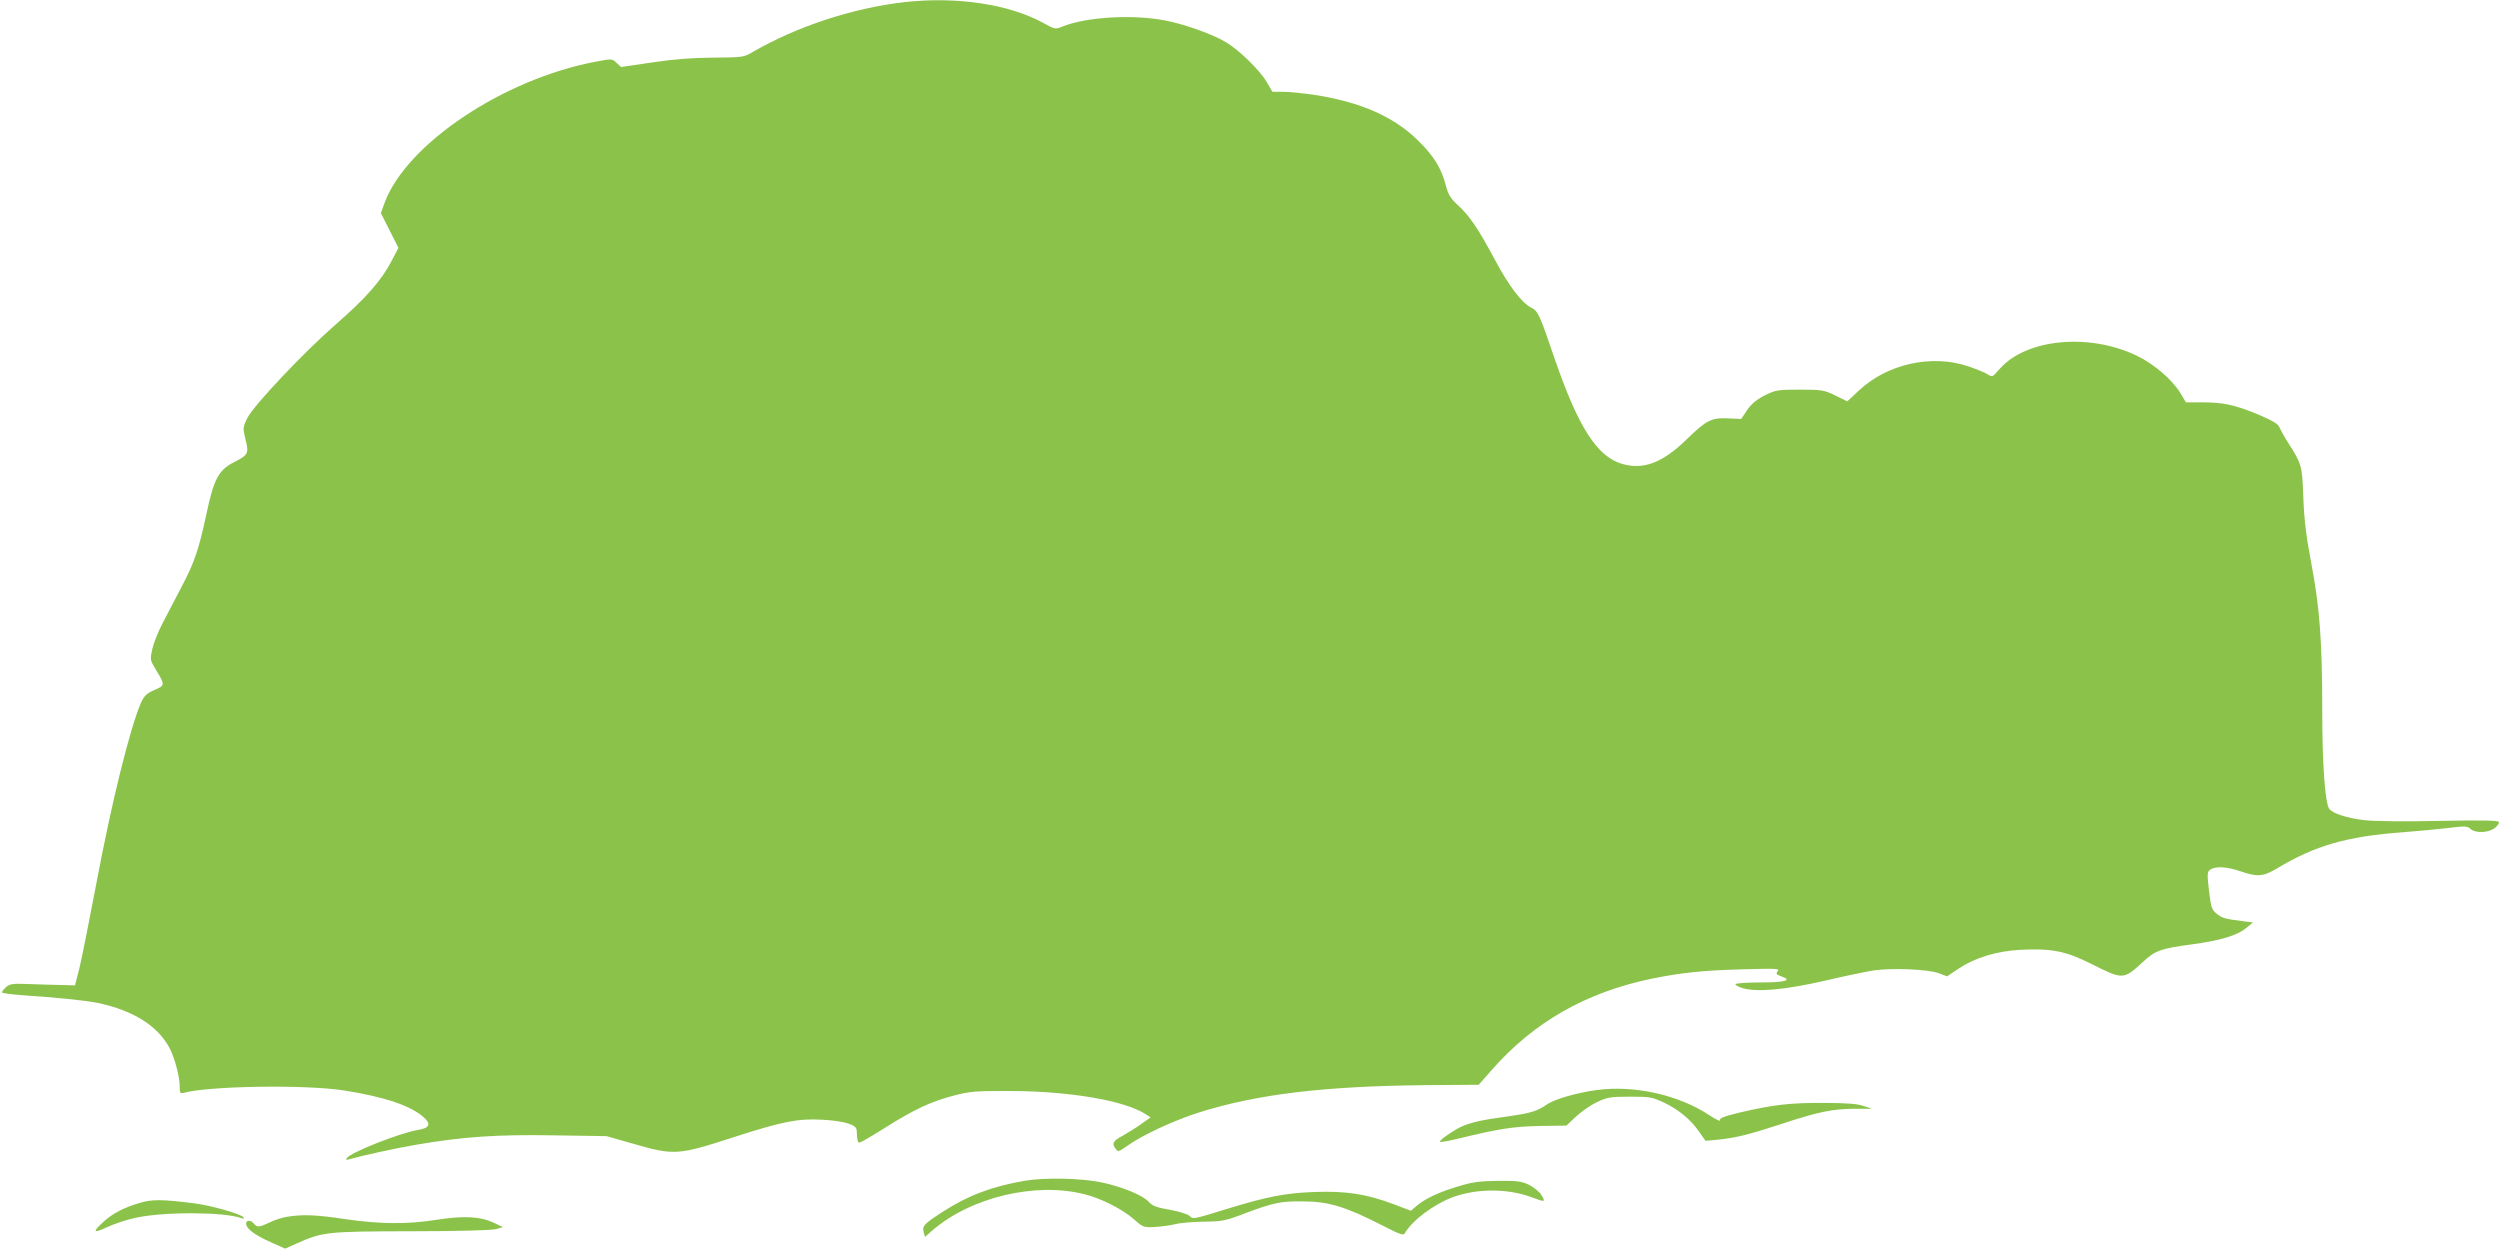
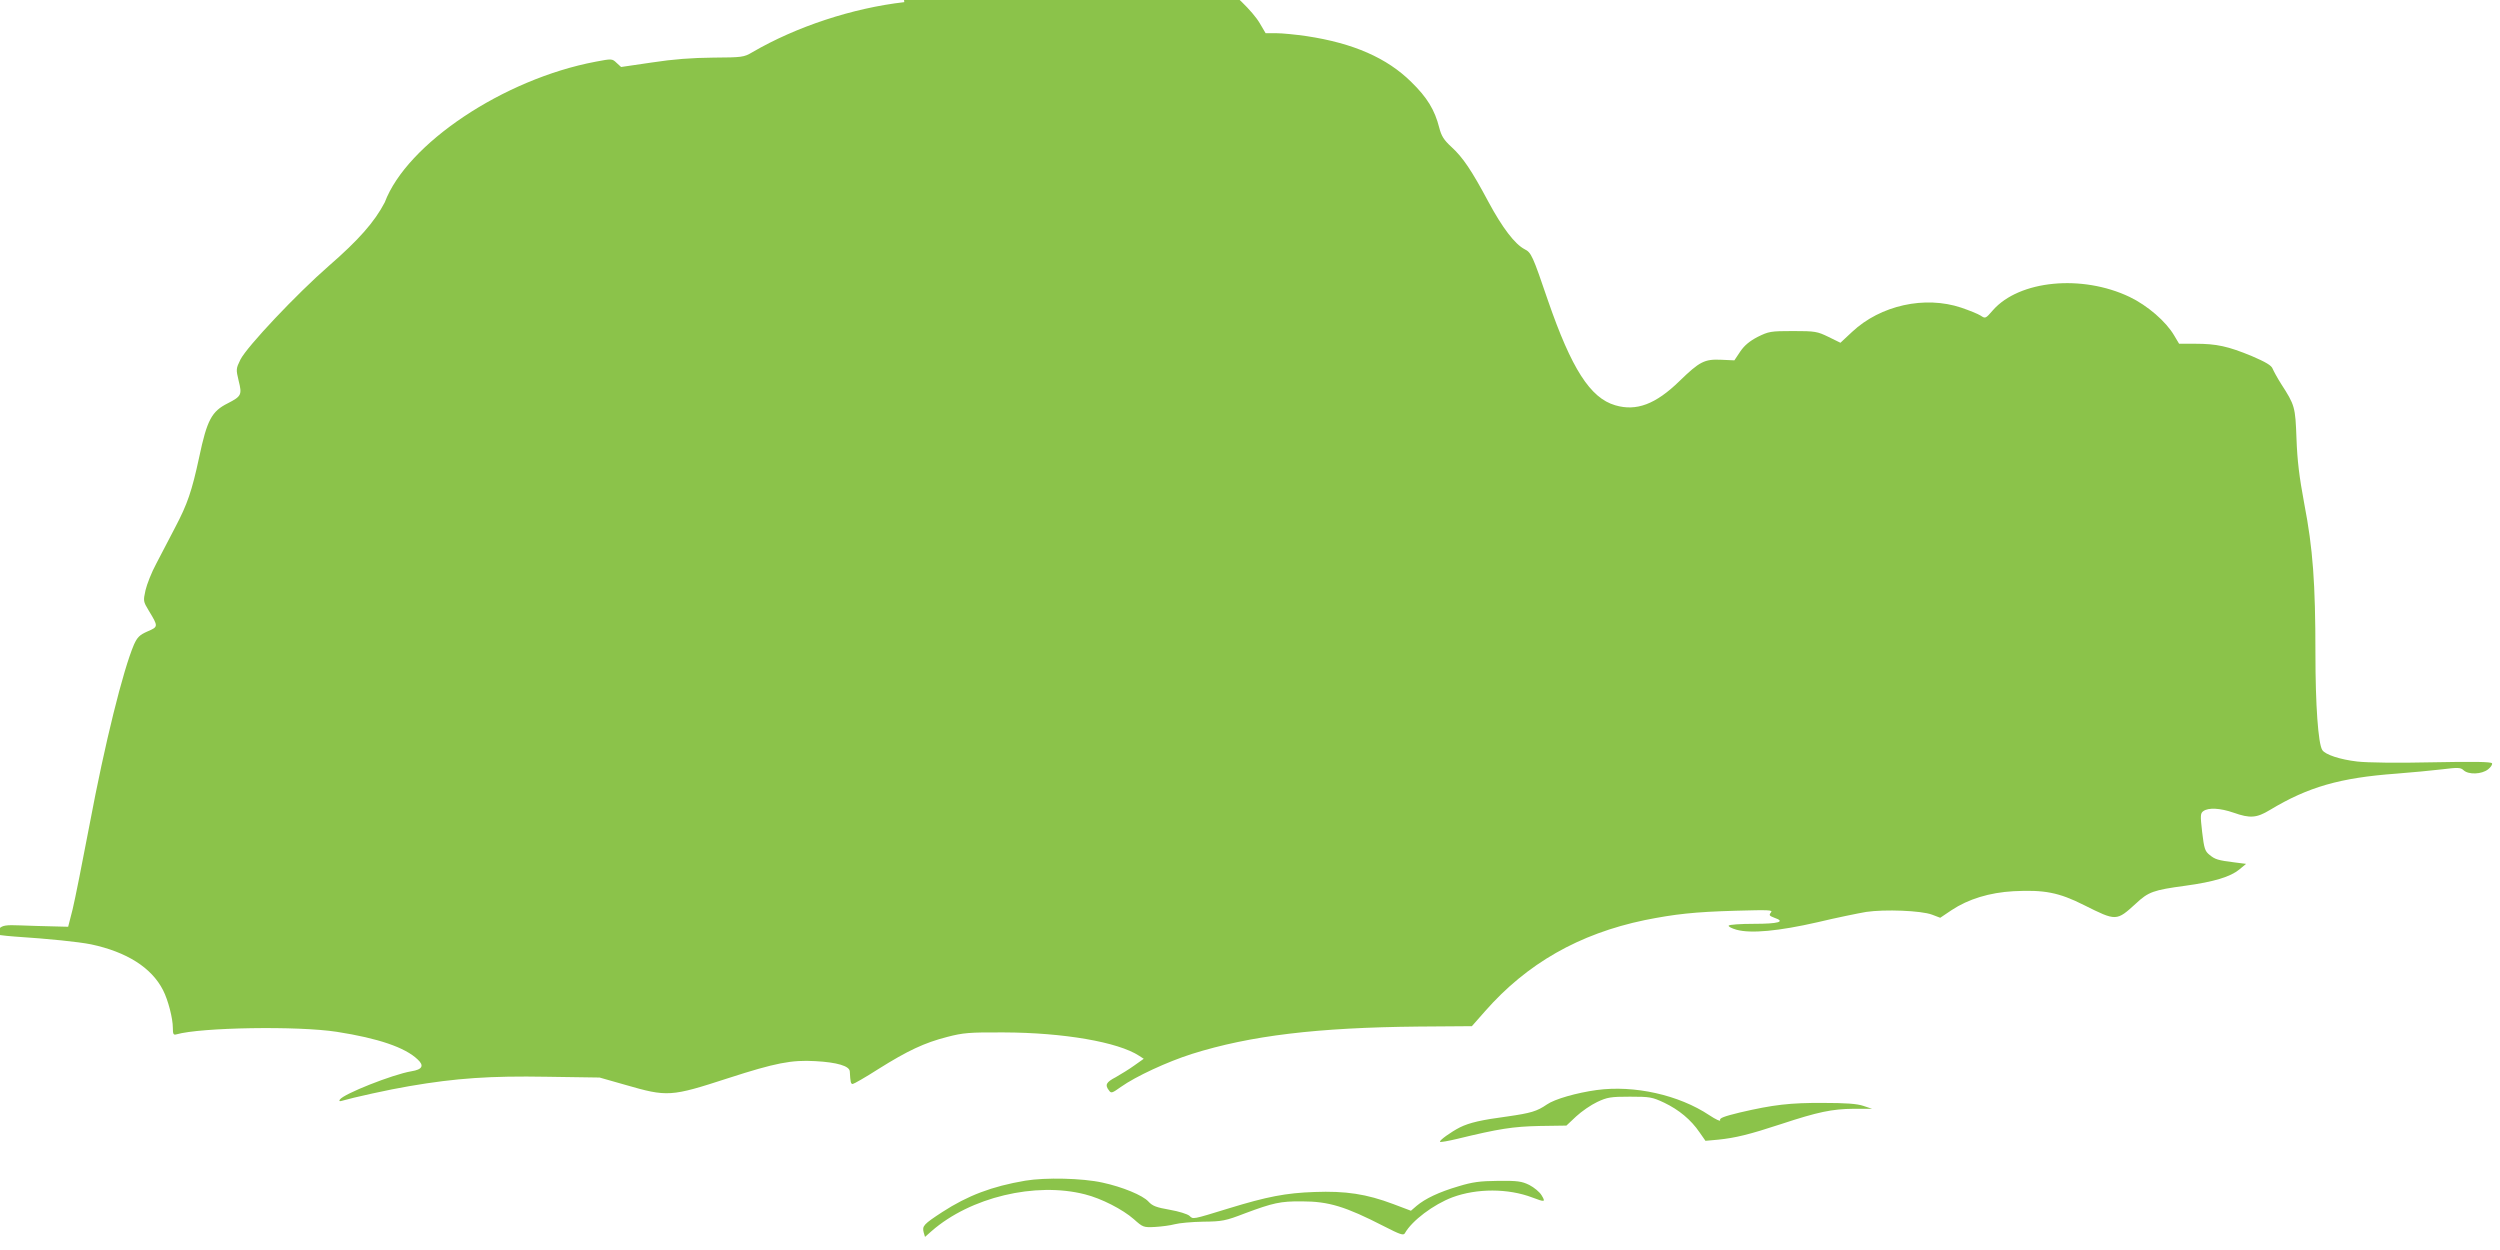
<svg xmlns="http://www.w3.org/2000/svg" version="1.0" width="1280pt" height="640pt" viewBox="0 0 1280 640" preserveAspectRatio="xMidYMid meet">
  <g transform="translate(0,640) scale(0.1,-0.1)" fill="#8bc34a" stroke="none">
-     <path d="M4630 6389 c-263 -30 -553 -125 -779 -257 -42 -25 -52 -26 -200 -27 -108 -1 -204 -8 -314 -25 l-157 -23 -23 21 c-23 22 -24 22 -108 6 -471 -89 -966 -420 -1079 -720 l-20 -55 45 -89 45 -89 -35 -67 c-52 -100 -134 -193 -286 -325 -165 -144 -419 -413 -453 -480 -23 -47 -23 -50 -9 -109 18 -71 14 -79 -56 -115 -82 -41 -106 -85 -146 -275 -38 -176 -60 -240 -123 -360 -30 -58 -74 -141 -97 -186 -24 -44 -48 -106 -55 -136 -12 -55 -12 -57 17 -105 49 -81 49 -82 -7 -106 -41 -18 -52 -30 -69 -67 -56 -131 -149 -505 -227 -920 -36 -190 -75 -385 -87 -435 l-23 -90 -79 2 c-44 1 -119 3 -166 5 -74 3 -90 0 -108 -16 -12 -11 -21 -22 -21 -27 0 -4 44 -10 98 -14 182 -12 327 -27 393 -40 183 -39 310 -119 369 -235 26 -51 50 -144 50 -193 0 -32 3 -37 18 -33 125 36 623 44 822 13 212 -33 349 -80 413 -141 35 -32 25 -52 -32 -61 -95 -16 -348 -116 -366 -145 -5 -8 -2 -10 11 -6 54 16 243 58 345 75 239 41 415 53 703 48 l271 -4 130 -37 c218 -63 233 -62 529 34 241 78 324 94 445 87 112 -6 176 -25 177 -53 3 -56 5 -64 15 -64 5 0 65 34 132 77 150 94 235 134 352 164 81 21 111 24 290 23 305 -1 585 -49 693 -120 l23 -15 -48 -34 c-26 -19 -69 -45 -95 -60 -50 -26 -57 -40 -35 -68 11 -16 16 -14 61 18 76 54 238 129 364 169 299 94 641 135 1160 140 l273 2 67 76 c215 245 482 397 818 467 155 31 254 42 464 48 175 5 194 4 182 -9 -11 -14 -8 -17 18 -27 59 -20 22 -31 -105 -31 -68 0 -126 -4 -129 -9 -3 -5 15 -14 39 -21 74 -21 218 -7 415 38 96 23 209 46 250 53 95 14 281 7 337 -14 l42 -16 58 39 c86 57 194 90 317 97 157 8 232 -6 361 -71 166 -83 166 -83 266 8 64 60 90 69 253 91 147 20 231 46 276 83 l35 29 -55 7 c-90 11 -104 16 -132 39 -24 19 -28 33 -38 117 -10 86 -9 96 6 107 26 19 86 16 155 -8 85 -30 118 -27 186 14 196 118 359 165 648 186 77 6 182 16 233 22 82 10 95 10 111 -5 25 -23 92 -21 125 5 14 11 23 25 20 31 -5 8 -97 9 -305 5 -176 -4 -334 -2 -385 4 -87 10 -164 35 -179 59 -21 33 -35 232 -35 492 0 363 -13 540 -57 768 -26 139 -36 222 -40 335 -6 162 -8 170 -79 280 -19 30 -38 65 -43 77 -6 17 -35 34 -107 65 -121 50 -180 63 -289 63 l-83 0 -25 42 c-42 72 -137 154 -229 198 -244 116 -564 85 -699 -68 -38 -44 -39 -44 -63 -28 -14 9 -59 27 -100 41 -186 62 -413 12 -558 -124 l-60 -56 -61 30 c-58 28 -68 30 -182 30 -115 0 -124 -2 -181 -30 -42 -22 -68 -44 -89 -75 l-30 -45 -67 3 c-86 4 -111 -9 -214 -109 -122 -119 -221 -156 -329 -124 -128 37 -224 188 -344 535 -79 232 -86 247 -120 264 -50 26 -114 110 -185 242 -87 163 -131 228 -190 282 -38 35 -51 55 -62 98 -23 91 -62 155 -143 234 -124 123 -297 199 -536 235 -55 8 -125 15 -155 15 l-55 0 -30 51 c-35 60 -144 166 -210 204 -68 41 -216 93 -313 111 -166 31 -399 17 -520 -31 -39 -16 -40 -16 -103 19 -175 95 -442 135 -709 105z" />
+     <path d="M4630 6389 c-263 -30 -553 -125 -779 -257 -42 -25 -52 -26 -200 -27 -108 -1 -204 -8 -314 -25 l-157 -23 -23 21 c-23 22 -24 22 -108 6 -471 -89 -966 -420 -1079 -720 c-52 -100 -134 -193 -286 -325 -165 -144 -419 -413 -453 -480 -23 -47 -23 -50 -9 -109 18 -71 14 -79 -56 -115 -82 -41 -106 -85 -146 -275 -38 -176 -60 -240 -123 -360 -30 -58 -74 -141 -97 -186 -24 -44 -48 -106 -55 -136 -12 -55 -12 -57 17 -105 49 -81 49 -82 -7 -106 -41 -18 -52 -30 -69 -67 -56 -131 -149 -505 -227 -920 -36 -190 -75 -385 -87 -435 l-23 -90 -79 2 c-44 1 -119 3 -166 5 -74 3 -90 0 -108 -16 -12 -11 -21 -22 -21 -27 0 -4 44 -10 98 -14 182 -12 327 -27 393 -40 183 -39 310 -119 369 -235 26 -51 50 -144 50 -193 0 -32 3 -37 18 -33 125 36 623 44 822 13 212 -33 349 -80 413 -141 35 -32 25 -52 -32 -61 -95 -16 -348 -116 -366 -145 -5 -8 -2 -10 11 -6 54 16 243 58 345 75 239 41 415 53 703 48 l271 -4 130 -37 c218 -63 233 -62 529 34 241 78 324 94 445 87 112 -6 176 -25 177 -53 3 -56 5 -64 15 -64 5 0 65 34 132 77 150 94 235 134 352 164 81 21 111 24 290 23 305 -1 585 -49 693 -120 l23 -15 -48 -34 c-26 -19 -69 -45 -95 -60 -50 -26 -57 -40 -35 -68 11 -16 16 -14 61 18 76 54 238 129 364 169 299 94 641 135 1160 140 l273 2 67 76 c215 245 482 397 818 467 155 31 254 42 464 48 175 5 194 4 182 -9 -11 -14 -8 -17 18 -27 59 -20 22 -31 -105 -31 -68 0 -126 -4 -129 -9 -3 -5 15 -14 39 -21 74 -21 218 -7 415 38 96 23 209 46 250 53 95 14 281 7 337 -14 l42 -16 58 39 c86 57 194 90 317 97 157 8 232 -6 361 -71 166 -83 166 -83 266 8 64 60 90 69 253 91 147 20 231 46 276 83 l35 29 -55 7 c-90 11 -104 16 -132 39 -24 19 -28 33 -38 117 -10 86 -9 96 6 107 26 19 86 16 155 -8 85 -30 118 -27 186 14 196 118 359 165 648 186 77 6 182 16 233 22 82 10 95 10 111 -5 25 -23 92 -21 125 5 14 11 23 25 20 31 -5 8 -97 9 -305 5 -176 -4 -334 -2 -385 4 -87 10 -164 35 -179 59 -21 33 -35 232 -35 492 0 363 -13 540 -57 768 -26 139 -36 222 -40 335 -6 162 -8 170 -79 280 -19 30 -38 65 -43 77 -6 17 -35 34 -107 65 -121 50 -180 63 -289 63 l-83 0 -25 42 c-42 72 -137 154 -229 198 -244 116 -564 85 -699 -68 -38 -44 -39 -44 -63 -28 -14 9 -59 27 -100 41 -186 62 -413 12 -558 -124 l-60 -56 -61 30 c-58 28 -68 30 -182 30 -115 0 -124 -2 -181 -30 -42 -22 -68 -44 -89 -75 l-30 -45 -67 3 c-86 4 -111 -9 -214 -109 -122 -119 -221 -156 -329 -124 -128 37 -224 188 -344 535 -79 232 -86 247 -120 264 -50 26 -114 110 -185 242 -87 163 -131 228 -190 282 -38 35 -51 55 -62 98 -23 91 -62 155 -143 234 -124 123 -297 199 -536 235 -55 8 -125 15 -155 15 l-55 0 -30 51 c-35 60 -144 166 -210 204 -68 41 -216 93 -313 111 -166 31 -399 17 -520 -31 -39 -16 -40 -16 -103 19 -175 95 -442 135 -709 105z" />
    <path d="M8175 819 c-102 -14 -215 -46 -255 -74 -51 -35 -82 -44 -200 -61 -136 -18 -196 -32 -245 -56 -47 -24 -108 -68 -102 -74 3 -3 42 4 88 15 214 52 285 63 421 66 l138 2 50 47 c28 26 76 59 108 74 51 24 69 27 167 27 103 0 114 -2 176 -31 75 -36 137 -87 181 -152 l30 -43 66 6 c87 9 158 26 322 80 188 62 260 77 370 78 l95 0 -45 15 c-32 11 -92 15 -205 15 -170 1 -255 -9 -427 -49 -82 -20 -106 -29 -101 -40 3 -7 -22 4 -55 26 -156 104 -384 155 -577 129z" />
    <path d="M5250 355 c-171 -29 -295 -76 -426 -161 -95 -62 -103 -71 -95 -103 l7 -24 34 30 c198 173 531 253 785 188 84 -21 193 -77 250 -127 47 -42 50 -43 109 -40 34 2 79 8 101 14 22 6 87 12 145 13 97 1 114 4 215 43 142 53 181 62 290 61 138 0 223 -26 420 -127 84 -43 101 -49 108 -36 36 64 146 147 244 184 125 46 284 46 408 -1 66 -25 69 -24 48 11 -10 17 -38 40 -63 53 -39 19 -60 22 -160 21 -94 -1 -131 -6 -203 -28 -99 -29 -170 -63 -214 -100 l-29 -25 -90 34 c-138 52 -244 68 -404 62 -147 -5 -243 -24 -436 -83 -195 -60 -184 -57 -204 -39 -10 9 -55 23 -101 31 -68 12 -88 19 -109 42 -29 32 -133 75 -235 97 -103 23 -293 27 -395 10z" />
-     <path d="M715 241 c-76 -22 -135 -52 -180 -92 -64 -57 -60 -67 13 -32 37 17 103 39 147 48 146 32 457 30 541 -2 11 -4 15 -3 11 4 -11 17 -166 61 -252 72 -168 21 -217 21 -280 2z" />
-     <path d="M1469 170 c-25 -4 -65 -17 -89 -29 -52 -25 -64 -26 -80 -6 -16 20 -40 19 -40 0 0 -25 43 -58 124 -94 l76 -34 58 26 c135 60 152 62 587 63 243 0 414 5 435 11 l35 10 -50 24 c-68 31 -152 35 -288 14 -149 -24 -291 -23 -469 3 -152 23 -220 25 -299 12z" />
  </g>
</svg>